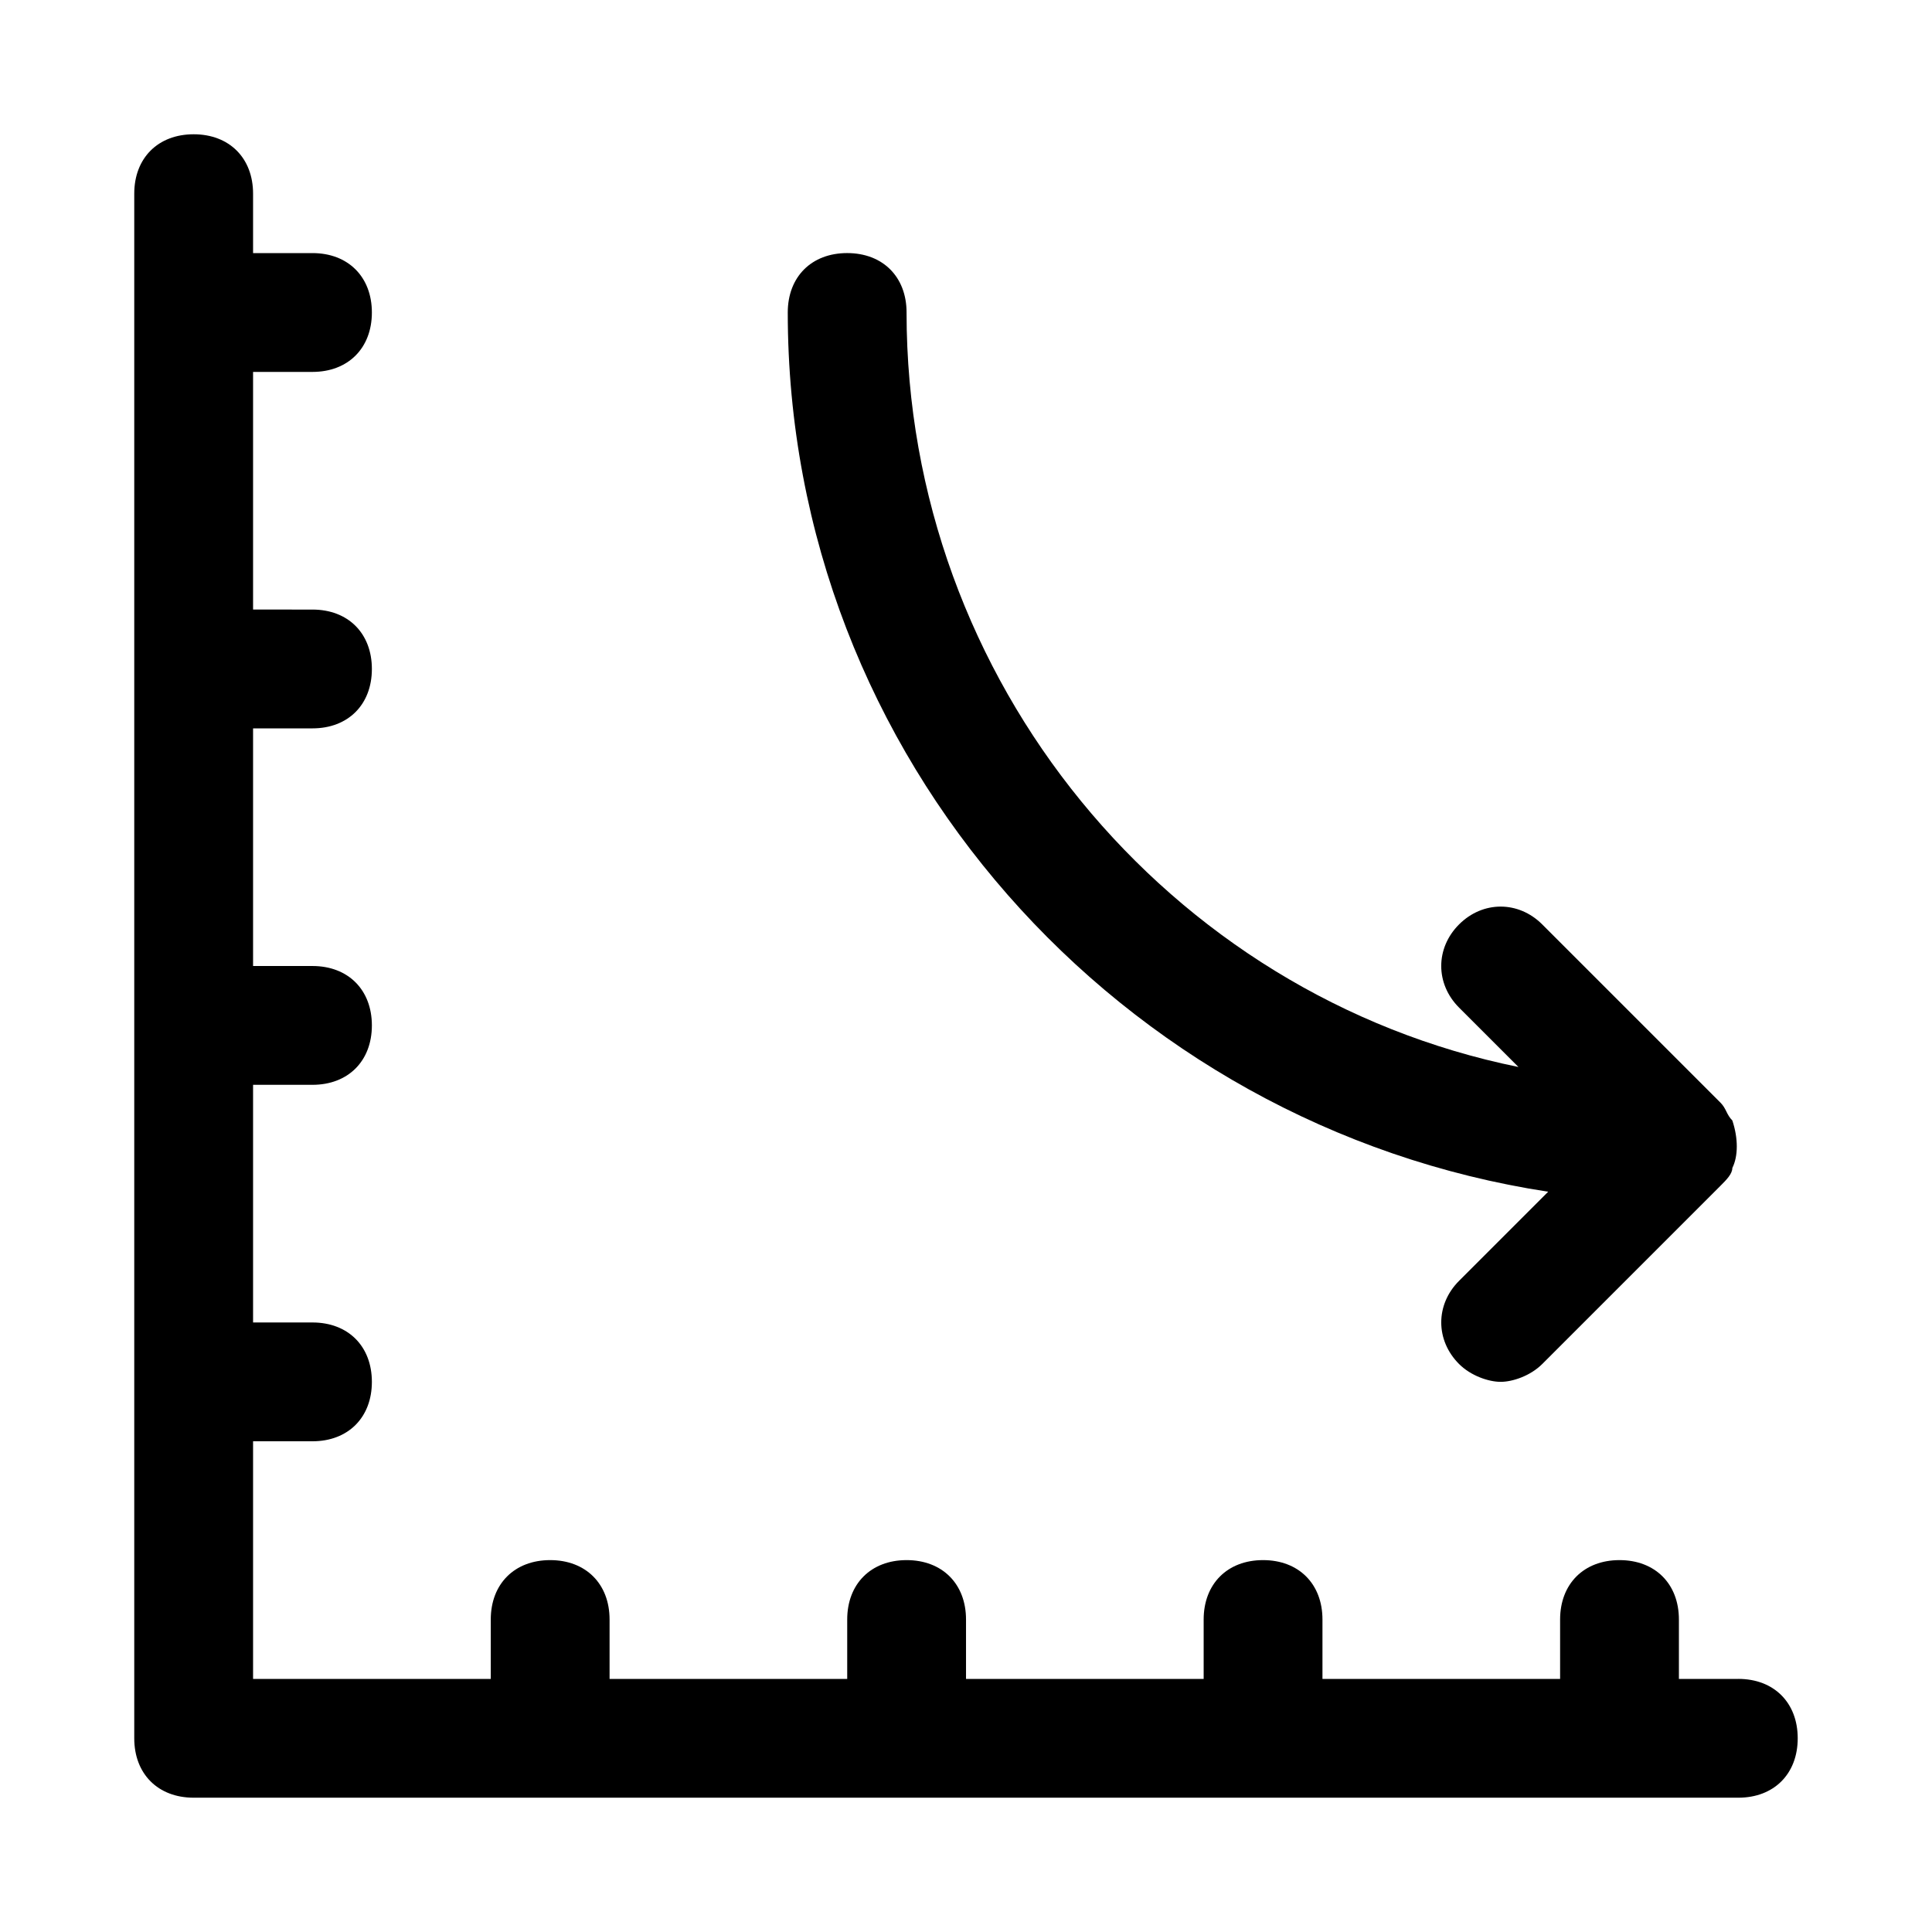
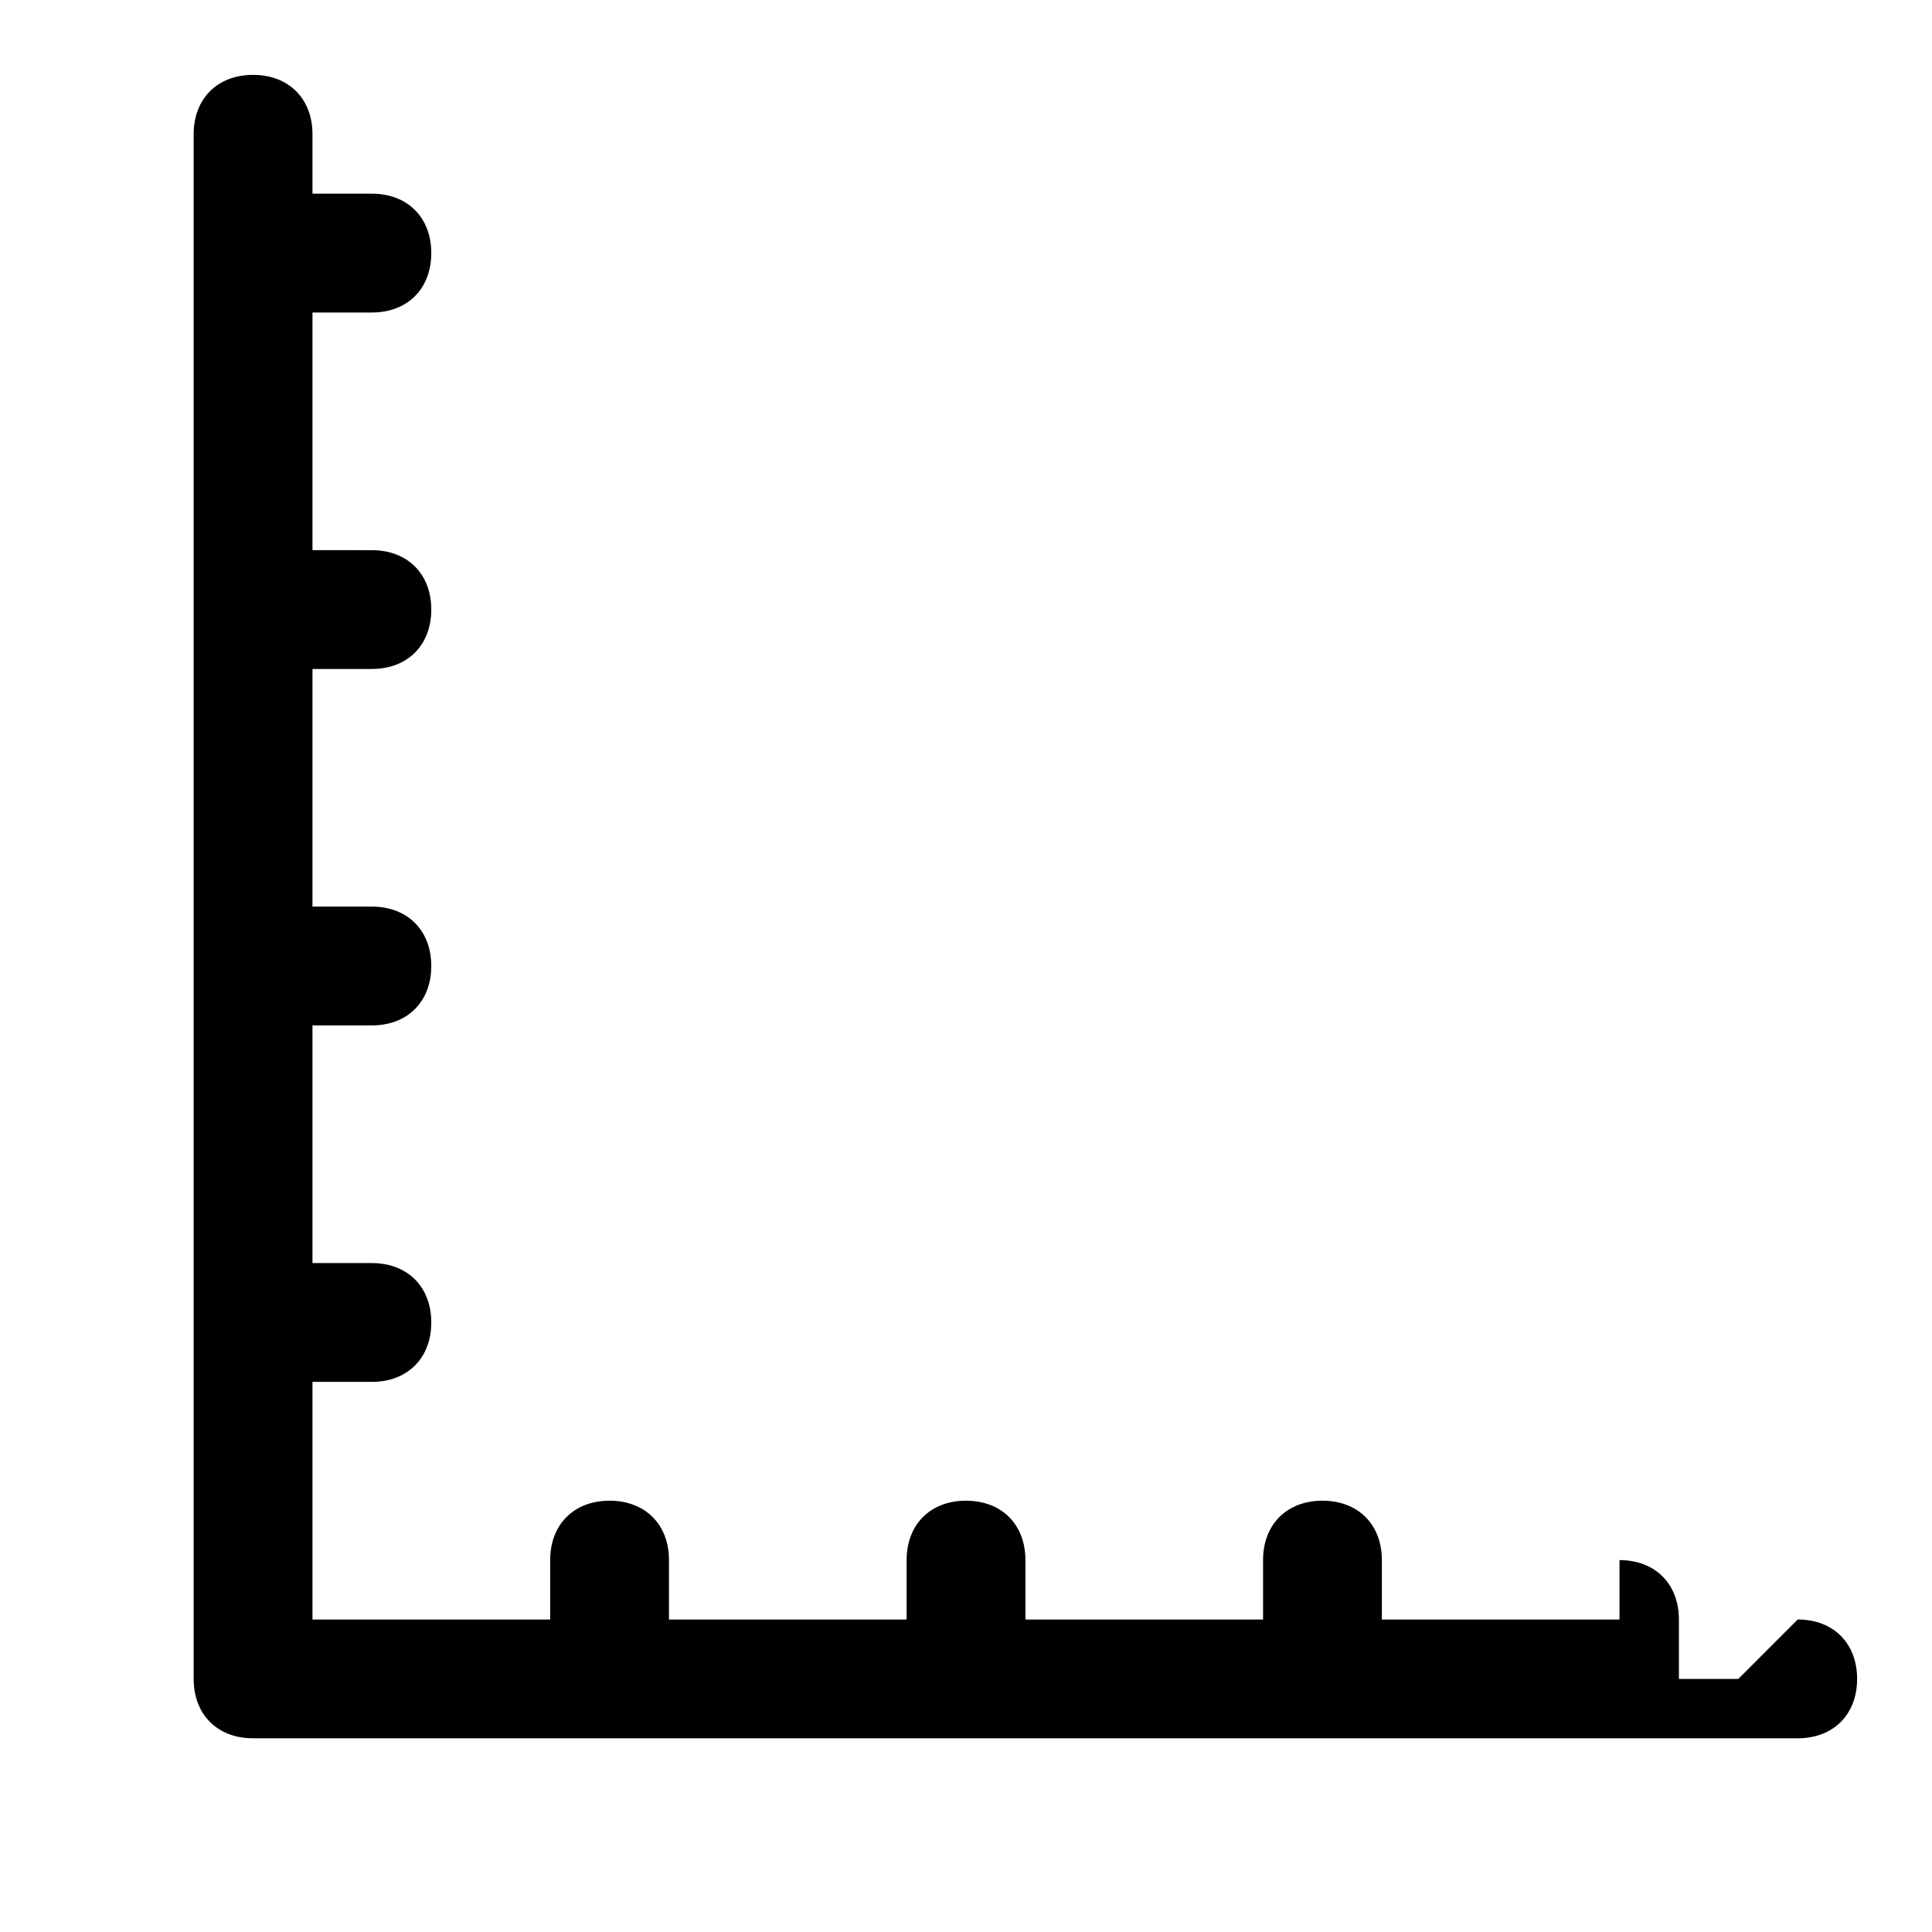
<svg xmlns="http://www.w3.org/2000/svg" fill="#000000" width="800px" height="800px" version="1.1" viewBox="144 144 512 512">
  <g>
-     <path d="m604.67 588.93h-15.742v-15.742c0-9.445-6.297-15.742-15.742-15.742s-15.742 6.297-15.742 15.742v15.742h-62.977v-15.742c0-9.445-6.297-15.742-15.742-15.742-9.445 0-15.742 6.297-15.742 15.742v15.742h-62.977v-15.742c0-9.445-6.297-15.742-15.742-15.742s-15.742 6.297-15.742 15.742v15.742h-62.977v-15.742c0-9.445-6.297-15.742-15.742-15.742-9.445 0-15.742 6.297-15.742 15.742v15.742h-62.992v-62.977h15.742c9.445 0 15.742-6.297 15.742-15.742 0-9.445-6.297-15.742-15.742-15.742l-15.742-0.004v-62.977h15.742c9.445 0 15.742-6.297 15.742-15.742 0-9.445-6.297-15.742-15.742-15.742h-15.742v-62.977h15.742c9.445 0 15.742-6.297 15.742-15.742s-6.297-15.742-15.742-15.742l-15.742-0.004v-62.977h15.742c9.445 0 15.742-6.297 15.742-15.742 0.004-9.449-6.293-15.746-15.742-15.746h-15.742v-15.746c0-9.445-6.297-15.742-15.742-15.742-9.449 0-15.746 6.297-15.746 15.742v409.34c0 9.445 6.297 15.742 15.742 15.742h409.35c9.445 0 15.742-6.297 15.742-15.742 0-9.441-6.297-15.742-15.742-15.742z" />
-     <path d="m384.25 226.81c0-9.445-6.297-15.742-15.742-15.742-9.445 0-15.742 6.297-15.742 15.742 0 118.08 88.168 215.7 201.52 233.01l-23.617 23.617c-6.297 6.297-6.297 15.742 0 22.043 3.148 3.148 7.871 4.723 11.02 4.723 3.148 0 7.871-1.574 11.02-4.723l47.23-47.23c1.574-1.574 3.148-3.148 3.148-4.723 1.574-3.148 1.574-7.871 0-12.594-1.574-1.574-1.574-3.148-3.148-4.723l-47.23-47.23c-6.297-6.297-15.742-6.297-22.043 0-6.297 6.297-6.297 15.742 0 22.043l15.742 15.742c-92.887-18.898-162.16-102.34-162.16-199.96z" />
+     <path d="m604.67 588.93h-15.742v-15.742c0-9.445-6.297-15.742-15.742-15.742v15.742h-62.977v-15.742c0-9.445-6.297-15.742-15.742-15.742-9.445 0-15.742 6.297-15.742 15.742v15.742h-62.977v-15.742c0-9.445-6.297-15.742-15.742-15.742s-15.742 6.297-15.742 15.742v15.742h-62.977v-15.742c0-9.445-6.297-15.742-15.742-15.742-9.445 0-15.742 6.297-15.742 15.742v15.742h-62.992v-62.977h15.742c9.445 0 15.742-6.297 15.742-15.742 0-9.445-6.297-15.742-15.742-15.742l-15.742-0.004v-62.977h15.742c9.445 0 15.742-6.297 15.742-15.742 0-9.445-6.297-15.742-15.742-15.742h-15.742v-62.977h15.742c9.445 0 15.742-6.297 15.742-15.742s-6.297-15.742-15.742-15.742l-15.742-0.004v-62.977h15.742c9.445 0 15.742-6.297 15.742-15.742 0.004-9.449-6.293-15.746-15.742-15.746h-15.742v-15.746c0-9.445-6.297-15.742-15.742-15.742-9.449 0-15.746 6.297-15.746 15.742v409.34c0 9.445 6.297 15.742 15.742 15.742h409.35c9.445 0 15.742-6.297 15.742-15.742 0-9.441-6.297-15.742-15.742-15.742z" />
  </g>
</svg>